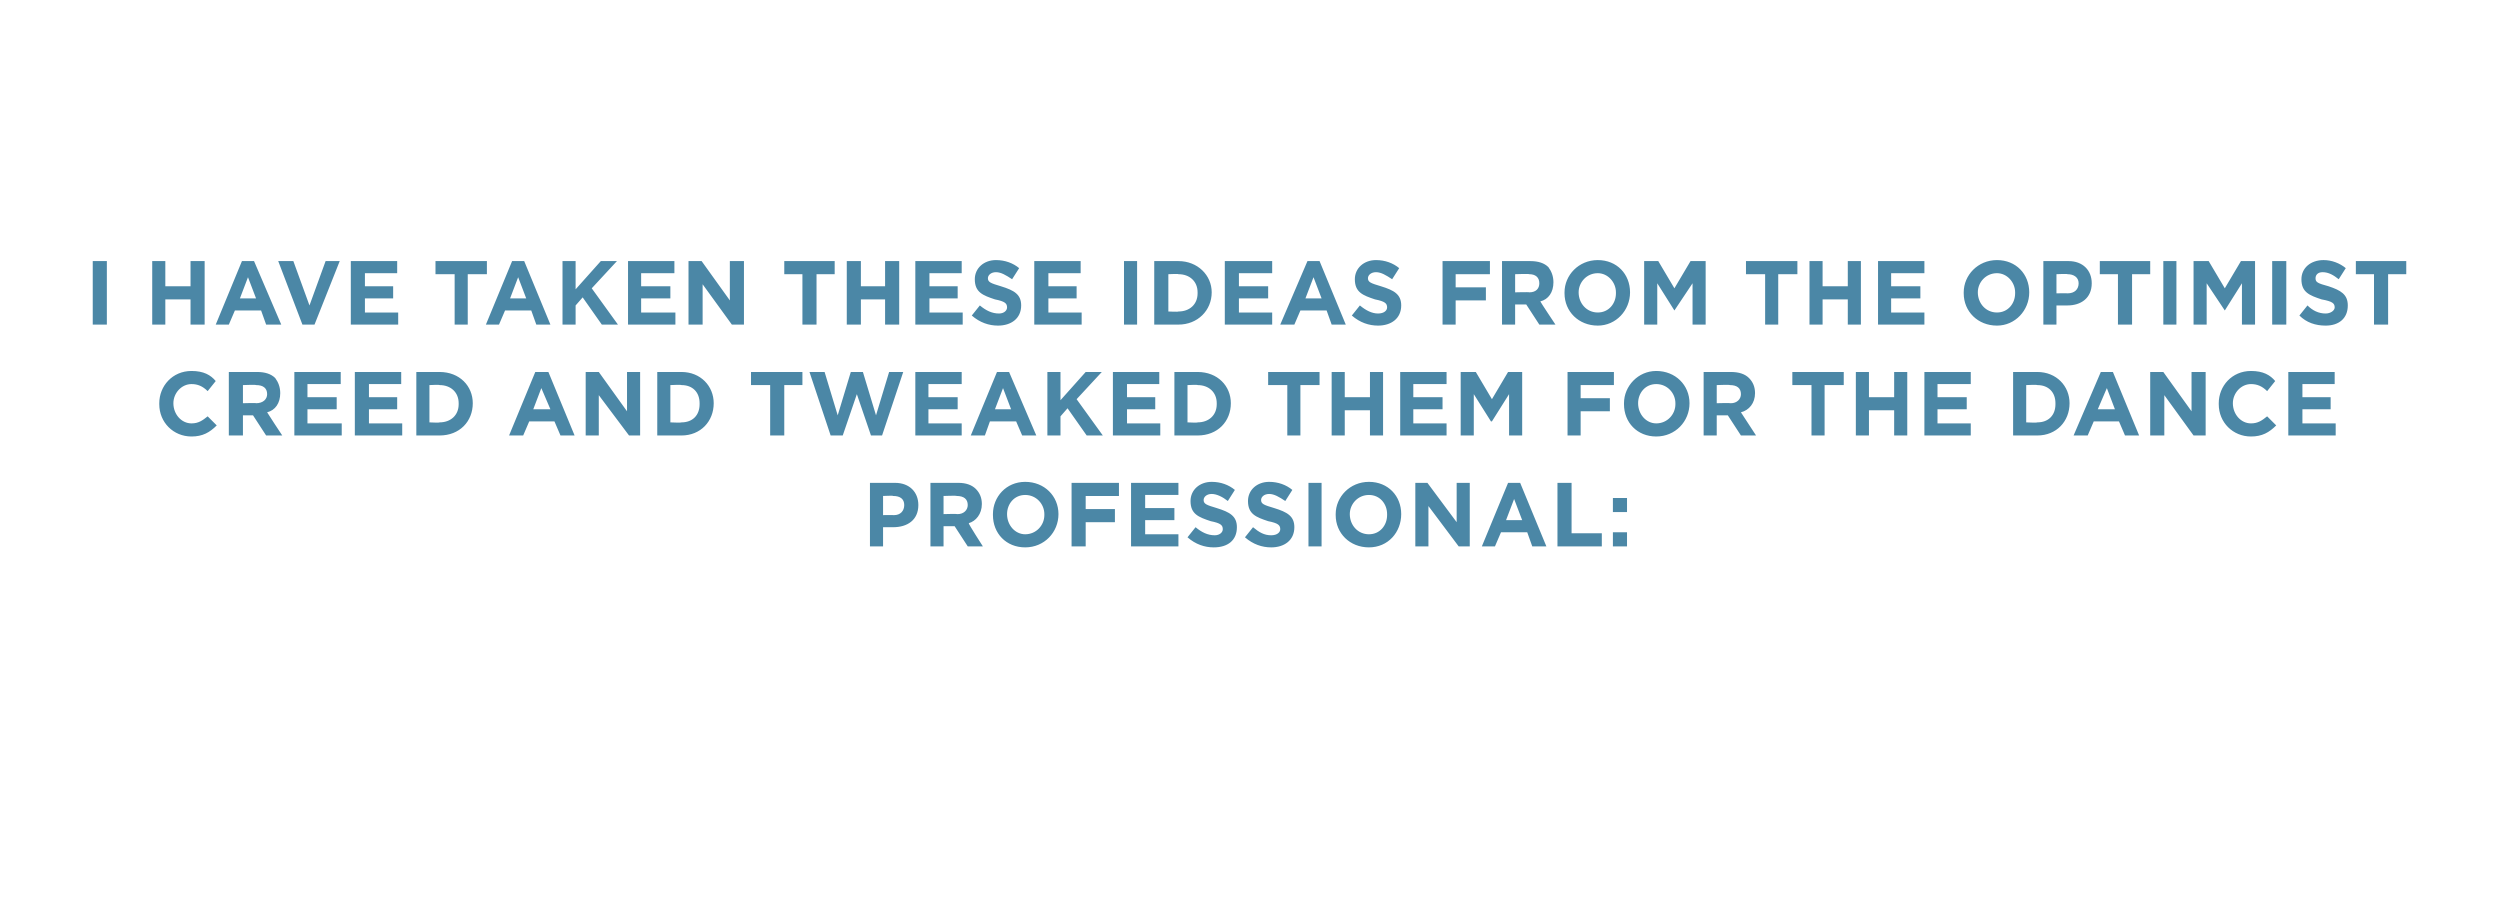
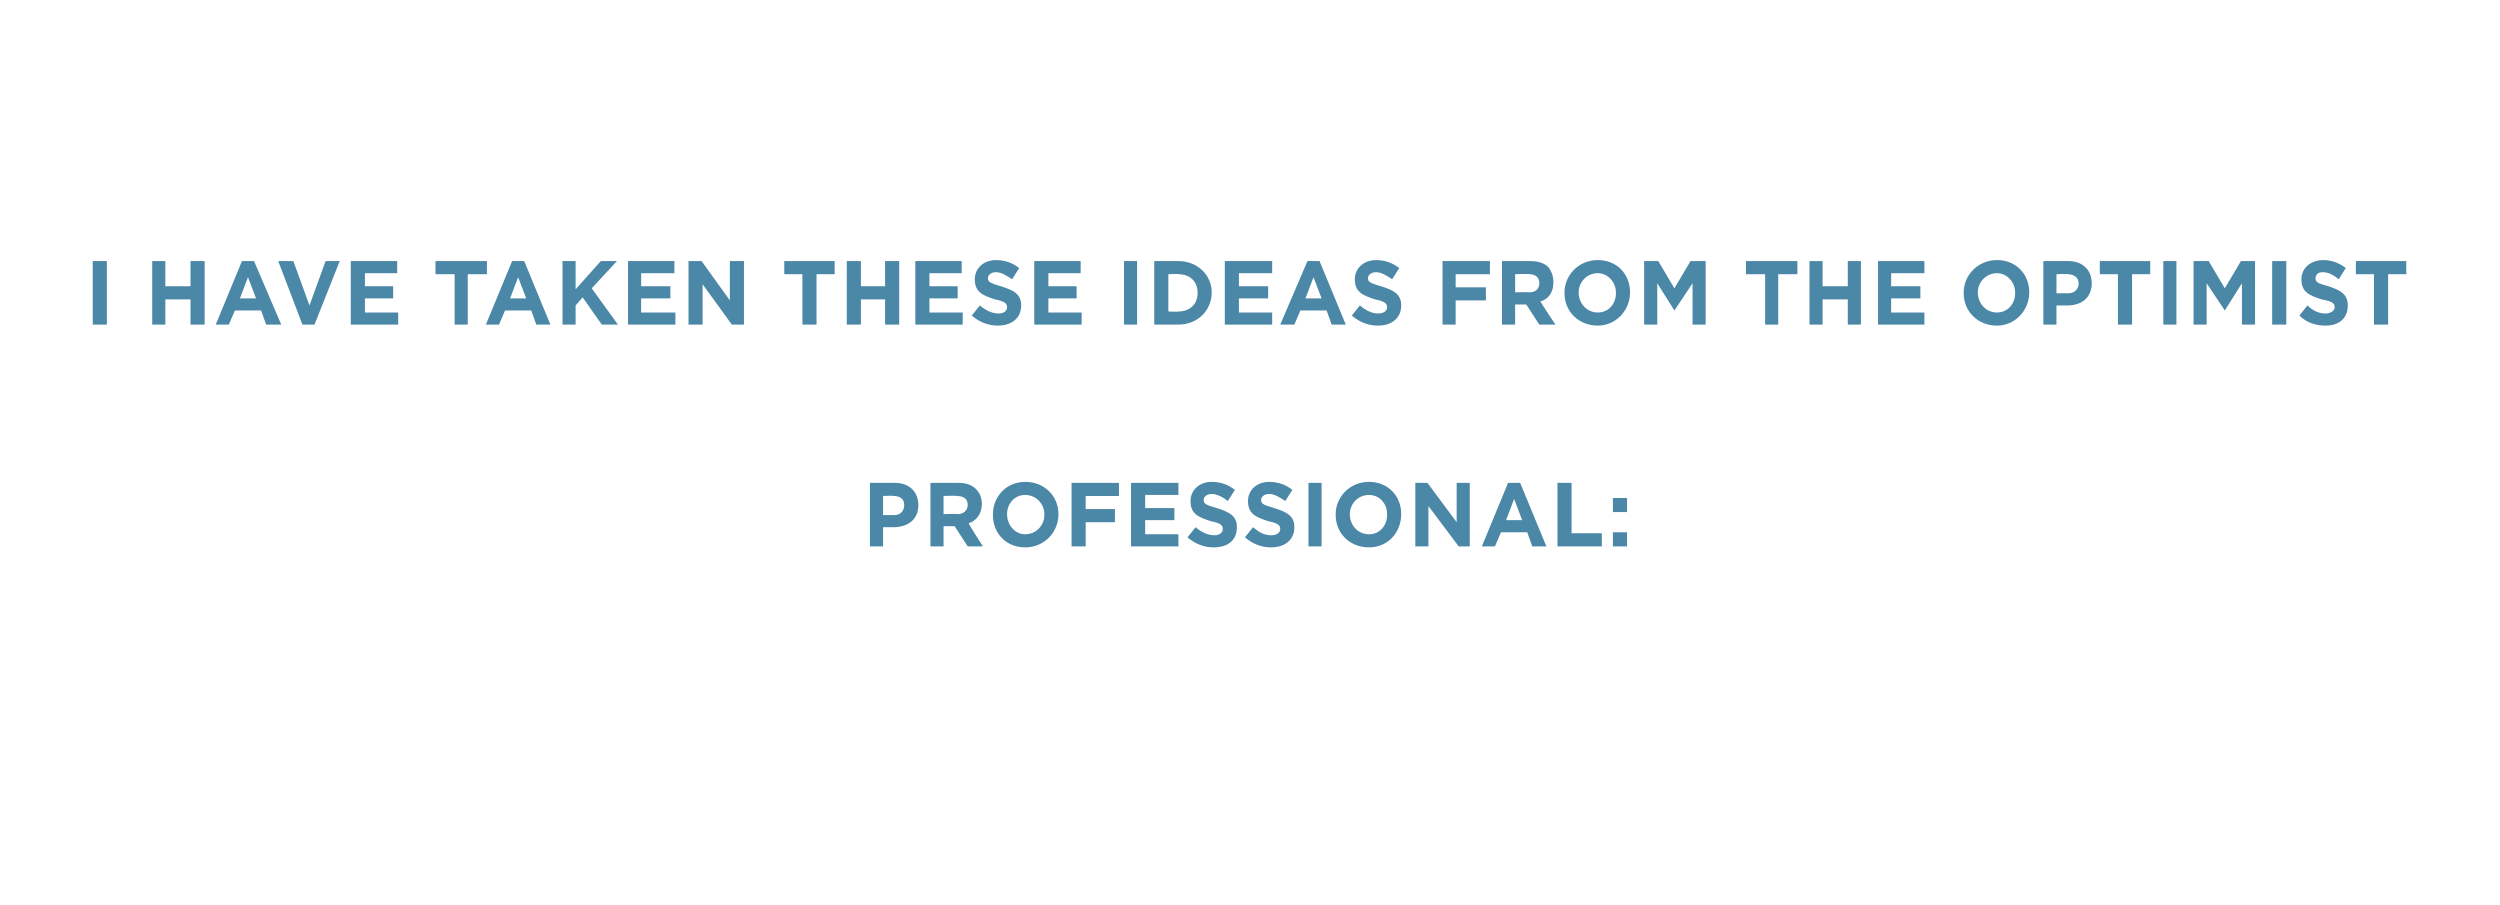
<svg xmlns="http://www.w3.org/2000/svg" version="1.1" width="248px" height="89.8px" viewBox="0 -3 248 89.8" style="top:-3px">
  <desc>I have taken these ideas from The Optimist Creed and tweaked them for the dance professional:</desc>
  <defs />
  <g id="Polygon51082">
    <path d="m86.3 44.9h2.5c1.4 0 2.3.9 2.3 2.2c0 1.5-1.1 2.2-2.5 2.2h-1v1.9h-1.3v-6.3zm2.4 3.2c.6 0 1-.4 1-1c0-.6-.4-.9-1.1-.9c.04-.05-1 0-1 0v1.9s1.06-.02 1.1 0zm3.6-3.2h2.8c.7 0 1.3.2 1.7.6c.4.4.6.9.6 1.5c0 1-.6 1.7-1.3 1.9c-.05.05 1.4 2.3 1.4 2.3H96l-1.3-2h-1.1v2h-1.3v-6.3zM95 48c.6 0 1-.4 1-.9c0-.6-.4-.9-1.1-.9c.04-.05-1.3 0-1.3 0v1.8s1.37-.04 1.4 0zm3.5.1v-.1c0-1.7 1.3-3.2 3.2-3.2c1.9 0 3.3 1.4 3.3 3.2c0 1.8-1.4 3.3-3.3 3.3c-1.9 0-3.2-1.4-3.2-3.2zm5.1 0v-.1c0-1-.8-1.9-1.9-1.9c-1.1 0-1.8.9-1.8 1.9c0 1.1.8 2 1.8 2c1.1 0 1.9-.9 1.9-1.9zm2.7-3.2h4.7v1.3h-3.3v1.3h2.9v1.3h-2.9v2.4h-1.4v-6.3zm5.9 0h4.7v1.2h-3.3v1.3h2.9v1.2h-2.9v1.4h3.3v1.2h-4.7v-6.3zm5.6 5.4l.8-1c.6.5 1.2.8 1.9.8c.5 0 .8-.3.8-.6c0-.4-.2-.6-1.2-.8c-1.2-.4-2-.7-2-2c0-1.1.9-1.9 2.1-1.9c.9 0 1.7.3 2.3.8l-.7 1.1c-.5-.4-1.1-.7-1.6-.7c-.5 0-.8.3-.8.6c0 .4.3.5 1.3.8c1.3.4 2 .8 2 1.9c0 1.3-.9 2-2.3 2c-.9 0-1.8-.3-2.6-1zm5.7 0l.8-1c.6.5 1.1.8 1.8.8c.6 0 .9-.3.9-.6c0-.4-.2-.6-1.2-.8c-1.2-.4-2-.7-2-2c0-1.1.9-1.9 2.1-1.9c.9 0 1.7.3 2.3.8l-.7 1.1c-.6-.4-1.1-.7-1.6-.7c-.5 0-.8.3-.8.6c0 .4.3.5 1.3.8c1.3.4 2 .8 2 1.9c0 1.3-1 2-2.3 2c-.9 0-1.8-.3-2.6-1zm6.3-5.4h1.3v6.3h-1.3v-6.3zm2.7 3.2v-.1c0-1.7 1.4-3.2 3.3-3.2c1.9 0 3.2 1.4 3.2 3.2c0 1.8-1.3 3.3-3.2 3.3c-1.9 0-3.3-1.4-3.3-3.2zm5.1 0v-.1c0-1-.7-1.9-1.8-1.9c-1.1 0-1.9.9-1.9 1.9c0 1.1.8 2 1.9 2c1.1 0 1.8-.9 1.8-1.9zm2.8-3.2h1.2l2.9 3.9v-3.9h1.3v6.3h-1.1l-3-4v4h-1.3v-6.3zm9.2 0h1.2l2.6 6.3H152l-.5-1.4h-2.6l-.6 1.4H147l2.6-6.3zm1.4 3.7l-.8-2.1l-.8 2.1h1.6zm3.5-3.7h1.4v5h3v1.3h-4.4v-6.3zm5.5 1.5h1.4v1.4H160v-1.4zm0 3.4h1.4v1.4H160v-1.4z" stroke="none" fill="#4b87a6" />
  </g>
  <g id="Polygon51081">
-     <path d="m15.8 37.1v-.1c0-1.7 1.3-3.2 3.2-3.2c1.2 0 1.9.4 2.4 1l-.8 1c-.5-.5-1-.7-1.6-.7c-1 0-1.8.9-1.8 1.9c0 1.1.8 2 1.8 2c.7 0 1.1-.3 1.6-.7l.9.9c-.7.7-1.4 1.1-2.5 1.1c-1.8 0-3.2-1.4-3.2-3.2zm6.9-3.2h2.8c.8 0 1.4.2 1.8.6c.3.4.5.9.5 1.5c0 1-.5 1.7-1.3 1.9c.01.05 1.5 2.3 1.5 2.3h-1.6l-1.3-2h-1v2h-1.4v-6.3zm2.7 3.1c.7 0 1.1-.4 1.1-.9c0-.6-.4-.9-1.1-.9c0-.05-1.3 0-1.3 0v1.8s1.33-.04 1.3 0zm3.8-3.1h4.6v1.2h-3.3v1.3h2.9v1.2h-2.9v1.4h3.4v1.2h-4.7v-6.3zm6 0h4.6v1.2h-3.2v1.3h2.8v1.2h-2.8v1.4h3.3v1.2h-4.7v-6.3zm6.1 0h2.3c2 0 3.3 1.4 3.3 3.1c0 1.8-1.3 3.2-3.3 3.2h-2.3v-6.3zm1.3 1.3v3.7s1.04.05 1 0c1.1 0 1.9-.7 1.9-1.8v-.1c0-1.1-.8-1.8-1.9-1.8c.04-.05-1 0-1 0zm10.5-1.3h1.3l2.6 6.3h-1.4l-.6-1.4h-2.5l-.6 1.4h-1.4l2.6-6.3zm1.5 3.7l-.9-2.1l-.8 2.1h1.7zm3.5-3.7h1.3l2.8 3.9v-3.9h1.3v6.3h-1.1l-3-4v4h-1.3v-6.3zm7.1 0h2.4c1.9 0 3.2 1.4 3.2 3.1c0 1.8-1.3 3.2-3.2 3.2h-2.4v-6.3zm1.3 1.3v3.7s1.07.05 1.1 0c1.1 0 1.8-.7 1.8-1.8v-.1c0-1.1-.7-1.8-1.8-1.8c-.03-.05-1.1 0-1.1 0zm9.9 0h-1.9v-1.3h5.1v1.3h-1.8v5h-1.4v-5zm3.9-1.3h1.5l1.3 4.3l1.3-4.3h1.2l1.3 4.3l1.3-4.3h1.4l-2.1 6.3h-1.1L85 36.1l-1.4 4.1h-1.2l-2.1-6.3zm10.5 0h4.6v1.2h-3.3v1.3h2.9v1.2h-2.9v1.4h3.3v1.2h-4.6v-6.3zm8.1 0h1.2l2.7 6.3h-1.4l-.6-1.4h-2.6l-.5 1.4h-1.4l2.6-6.3zm1.4 3.7l-.8-2.1l-.8 2.1h1.6zm3.6-3.7h1.3v2.8l2.5-2.8h1.6l-2.5 2.7l2.6 3.6h-1.6l-1.9-2.7l-.7.8v1.9h-1.3v-6.3zm6.5 0h4.6v1.2h-3.2v1.3h2.8v1.2h-2.8v1.4h3.3v1.2h-4.7v-6.3zm6.1 0h2.3c2 0 3.3 1.4 3.3 3.1c0 1.8-1.3 3.2-3.3 3.2h-2.3v-6.3zm1.3 1.3v3.7s1.04.05 1 0c1.1 0 1.9-.7 1.9-1.8v-.1c0-1.1-.8-1.8-1.9-1.8c.04-.05-1 0-1 0zm9.9 0h-1.9v-1.3h5.1v1.3H129v5h-1.3v-5zm4.4-1.3h1.3v2.5h2.5v-2.5h1.3v6.3h-1.3v-2.5h-2.5v2.5h-1.3v-6.3zm6.8 0h4.6v1.2h-3.3v1.3h2.9v1.2h-2.9v1.4h3.3v1.2h-4.6v-6.3zm6 0h1.5l1.6 2.7l1.6-2.7h1.4v6.3h-1.3v-4.1l-1.7 2.7h-.1l-1.7-2.7v4.1h-1.3v-6.3zm10.6 0h4.6v1.3h-3.3v1.3h2.9v1.3h-2.9v2.4h-1.3v-6.3zm5.6 3.2v-.1c0-1.7 1.4-3.2 3.2-3.2c1.9 0 3.3 1.4 3.3 3.2c0 1.8-1.4 3.3-3.3 3.3c-1.9 0-3.2-1.4-3.2-3.2zm5.1 0v-.1c0-1-.8-1.9-1.9-1.9c-1.1 0-1.8.9-1.8 1.9c0 1.1.8 2 1.8 2c1.1 0 1.9-.9 1.9-1.9zm2.8-3.2h2.7c.8 0 1.4.2 1.8.6c.4.4.6.9.6 1.5c0 1-.6 1.7-1.4 1.9l1.5 2.3h-1.5l-1.3-2h-1.1v2H169v-6.3zm2.7 3.1c.6 0 1-.4 1-.9c0-.6-.4-.9-1.1-.9c.03-.05-1.3 0-1.3 0v1.8s1.36-.04 1.4 0zm8-1.8h-1.9v-1.3h5.1v1.3H181v5h-1.3v-5zm4.4-1.3h1.3v2.5h2.5v-2.5h1.3v6.3h-1.3v-2.5h-2.5v2.5h-1.3v-6.3zm6.8 0h4.6v1.2h-3.3v1.3h2.9v1.2h-2.9v1.4h3.3v1.2h-4.6v-6.3zm8.8 0h2.4c1.9 0 3.2 1.4 3.2 3.1c0 1.8-1.3 3.2-3.2 3.2h-2.4v-6.3zm1.3 1.3v3.7s1.07.05 1.1 0c1.1 0 1.8-.7 1.8-1.8v-.1c0-1.1-.7-1.8-1.8-1.8c-.03-.05-1.1 0-1.1 0zm7.4-1.3h1.2l2.6 6.3h-1.4l-.6-1.4h-2.5l-.6 1.4h-1.4l2.7-6.3zm1.4 3.7l-.8-2.1l-.9 2.1h1.7zm3.5-3.7h1.3l2.8 3.9v-3.9h1.4v6.3h-1.2l-2.9-4v4h-1.4v-6.3zm6.8 3.2v-.1c0-1.7 1.3-3.2 3.2-3.2c1.2 0 1.9.4 2.4 1l-.8 1c-.5-.5-1-.7-1.6-.7c-1 0-1.8.9-1.8 1.9c0 1.1.8 2 1.8 2c.7 0 1.1-.3 1.6-.7l.9.9c-.7.7-1.4 1.1-2.5 1.1c-1.8 0-3.2-1.4-3.2-3.2zm6.9-3.2h4.6v1.2h-3.2v1.3h2.8v1.2h-2.8v1.4h3.3v1.2H227v-6.3z" stroke="none" fill="#4b87a6" />
-   </g>
+     </g>
  <g id="Polygon51080">
    <path d="m9.2 22.9h1.4v6.3H9.2v-6.3zm5.9 0h1.3v2.5h2.5v-2.5h1.4v6.3h-1.4v-2.5h-2.5v2.5h-1.3v-6.3zm8.9 0h1.2l2.7 6.3h-1.5l-.5-1.4h-2.6l-.6 1.4h-1.3l2.6-6.3zm1.4 3.7l-.8-2.1l-.8 2.1h1.6zm2.2-3.7h1.5l1.6 4.4l1.6-4.4h1.4l-2.5 6.3H30l-2.4-6.3zm7.2 0h4.6v1.2h-3.2v1.3h2.8v1.2h-2.8v1.4h3.3v1.2h-4.7v-6.3zm10.3 1.3h-1.9v-1.3h5.1v1.3h-1.9v5h-1.3v-5zm5.7-1.3h1.2l2.6 6.3h-1.4l-.5-1.4h-2.6l-.6 1.4h-1.3l2.6-6.3zm1.4 3.7l-.8-2.1l-.8 2.1h1.6zm3.6-3.7h1.3v2.8l2.5-2.8h1.6l-2.5 2.7l2.6 3.6h-1.6l-1.9-2.7l-.7.8v1.9h-1.3v-6.3zm6.5 0h4.6v1.2h-3.3v1.3h2.9v1.2h-2.9v1.4h3.4v1.2h-4.7v-6.3zm6 0h1.3l2.8 3.9v-3.9h1.4v6.3h-1.2l-2.9-4v4h-1.4v-6.3zm11.3 1.3h-1.8v-1.3h5v1.3H81v5h-1.4v-5zm4.4-1.3h1.4v2.5h2.4v-2.5h1.4v6.3h-1.4v-2.5h-2.4v2.5H84v-6.3zm6.8 0h4.6v1.2h-3.2v1.3h2.8v1.2h-2.8v1.4h3.3v1.2h-4.7v-6.3zm5.6 5.4l.8-1c.6.5 1.2.8 1.9.8c.5 0 .8-.3.8-.6c0-.4-.2-.6-1.2-.8c-1.2-.4-2-.7-2-2c0-1.1.9-1.9 2.1-1.9c.9 0 1.7.3 2.3.8l-.7 1.1c-.6-.4-1.1-.7-1.6-.7c-.5 0-.8.3-.8.6c0 .4.3.5 1.3.8c1.3.4 2 .8 2 1.9c0 1.3-1 2-2.3 2c-.9 0-1.8-.3-2.6-1zm6.2-5.4h4.6v1.2H104v1.3h2.8v1.2H104v1.4h3.3v1.2h-4.7v-6.3zm8.9 0h1.3v6.3h-1.3v-6.3zm3 0h2.4c1.9 0 3.3 1.4 3.3 3.1c0 1.8-1.4 3.2-3.3 3.2h-2.4v-6.3zm1.4 1.3v3.7s1.02.05 1 0c1.1 0 1.9-.7 1.9-1.8v-.1c0-1.1-.8-1.8-1.9-1.8c.02-.05-1 0-1 0zm5.6-1.3h4.7v1.2h-3.3v1.3h2.9v1.2h-2.9v1.4h3.3v1.2h-4.7v-6.3zm8.2 0h1.2l2.6 6.3h-1.4l-.5-1.4H129l-.6 1.4H127l2.7-6.3zm1.4 3.7l-.8-2.1l-.8 2.1h1.6zm3 1.7l.8-1c.6.5 1.2.8 1.8.8c.6 0 .9-.3.9-.6c0-.4-.2-.6-1.2-.8c-1.2-.4-2-.7-2-2c0-1.1.9-1.9 2.1-1.9c.9 0 1.7.3 2.3.8l-.7 1.1c-.6-.4-1.1-.7-1.6-.7c-.5 0-.8.3-.8.6c0 .4.3.5 1.3.8c1.3.4 2 .8 2 1.9c0 1.3-1 2-2.3 2c-.9 0-1.8-.3-2.6-1zm9-5.4h4.7v1.3h-3.4v1.3h3v1.3h-3v2.4h-1.3v-6.3zm5.9 0h2.8c.8 0 1.4.2 1.8.6c.3.4.5.9.5 1.5c0 1-.5 1.7-1.3 1.9c0 .05 1.5 2.3 1.5 2.3h-1.6l-1.3-2h-1.1v2H149v-6.3zm2.7 3.1c.7 0 1-.4 1-.9c0-.6-.4-.9-1-.9c-.01-.05-1.4 0-1.4 0v1.8s1.41-.04 1.4 0zm3.5.1v-.1c0-1.7 1.4-3.2 3.3-3.2c1.9 0 3.2 1.4 3.2 3.2c0 1.8-1.4 3.3-3.2 3.3c-1.9 0-3.3-1.4-3.3-3.2zm5.1 0v-.1c0-1-.8-1.9-1.8-1.9c-1.1 0-1.9.9-1.9 1.9c0 1.1.8 2 1.9 2c1.1 0 1.8-.9 1.8-1.9zm2.8-3.2h1.4l1.6 2.7l1.6-2.7h1.5v6.3h-1.3v-4.1l-1.8 2.7l-1.7-2.7v4.1h-1.3v-6.3zm12 1.3h-1.9v-1.3h5.1v1.3h-1.9v5h-1.3v-5zm4.4-1.3h1.3v2.5h2.5v-2.5h1.3v6.3h-1.3v-2.5h-2.5v2.5h-1.3v-6.3zm6.8 0h4.6v1.2h-3.3v1.3h2.9v1.2h-2.9v1.4h3.3v1.2h-4.6v-6.3zm8.5 3.2v-.1c0-1.7 1.4-3.2 3.3-3.2c1.9 0 3.2 1.4 3.2 3.2c0 1.8-1.4 3.3-3.2 3.3c-1.9 0-3.3-1.4-3.3-3.2zm5.1 0v-.1c0-1-.8-1.9-1.8-1.9c-1.1 0-1.9.9-1.9 1.9c0 1.1.8 2 1.9 2c1.1 0 1.8-.9 1.8-1.9zm2.8-3.2h2.5c1.4 0 2.3.9 2.3 2.2c0 1.5-1.1 2.2-2.4 2.2c-.05.01-1.1 0-1.1 0v1.9h-1.3v-6.3zm2.4 3.2c.7 0 1.1-.4 1.1-1c0-.6-.5-.9-1.1-.9c-.03-.05-1.1 0-1.1 0v1.9s1.1-.02 1.1 0zm5-1.9h-1.8v-1.3h5v1.3h-1.8v5h-1.4v-5zm4.5-1.3h1.3v6.3h-1.3v-6.3zm3 0h1.5l1.6 2.7l1.6-2.7h1.4v6.3h-1.3v-4.1l-1.7 2.7l-1.8-2.7v4.1h-1.3v-6.3zm7.8 0h1.4v6.3h-1.4v-6.3zm2.7 5.4l.8-1c.5.5 1.1.8 1.8.8c.5 0 .9-.3.9-.6c0-.4-.2-.6-1.3-.8c-1.2-.4-2-.7-2-2c0-1.1.9-1.9 2.2-1.9c.8 0 1.6.3 2.2.8l-.7 1.1c-.5-.4-1-.7-1.6-.7c-.5 0-.7.3-.7.6c0 .4.2.5 1.3.8c1.2.4 1.9.8 1.9 1.9c0 1.3-.9 2-2.2 2c-1 0-1.9-.3-2.6-1zm7.4-4.1h-1.8v-1.3h5v1.3h-1.8v5h-1.4v-5z" stroke="none" fill="#4b87a6" />
  </g>
</svg>